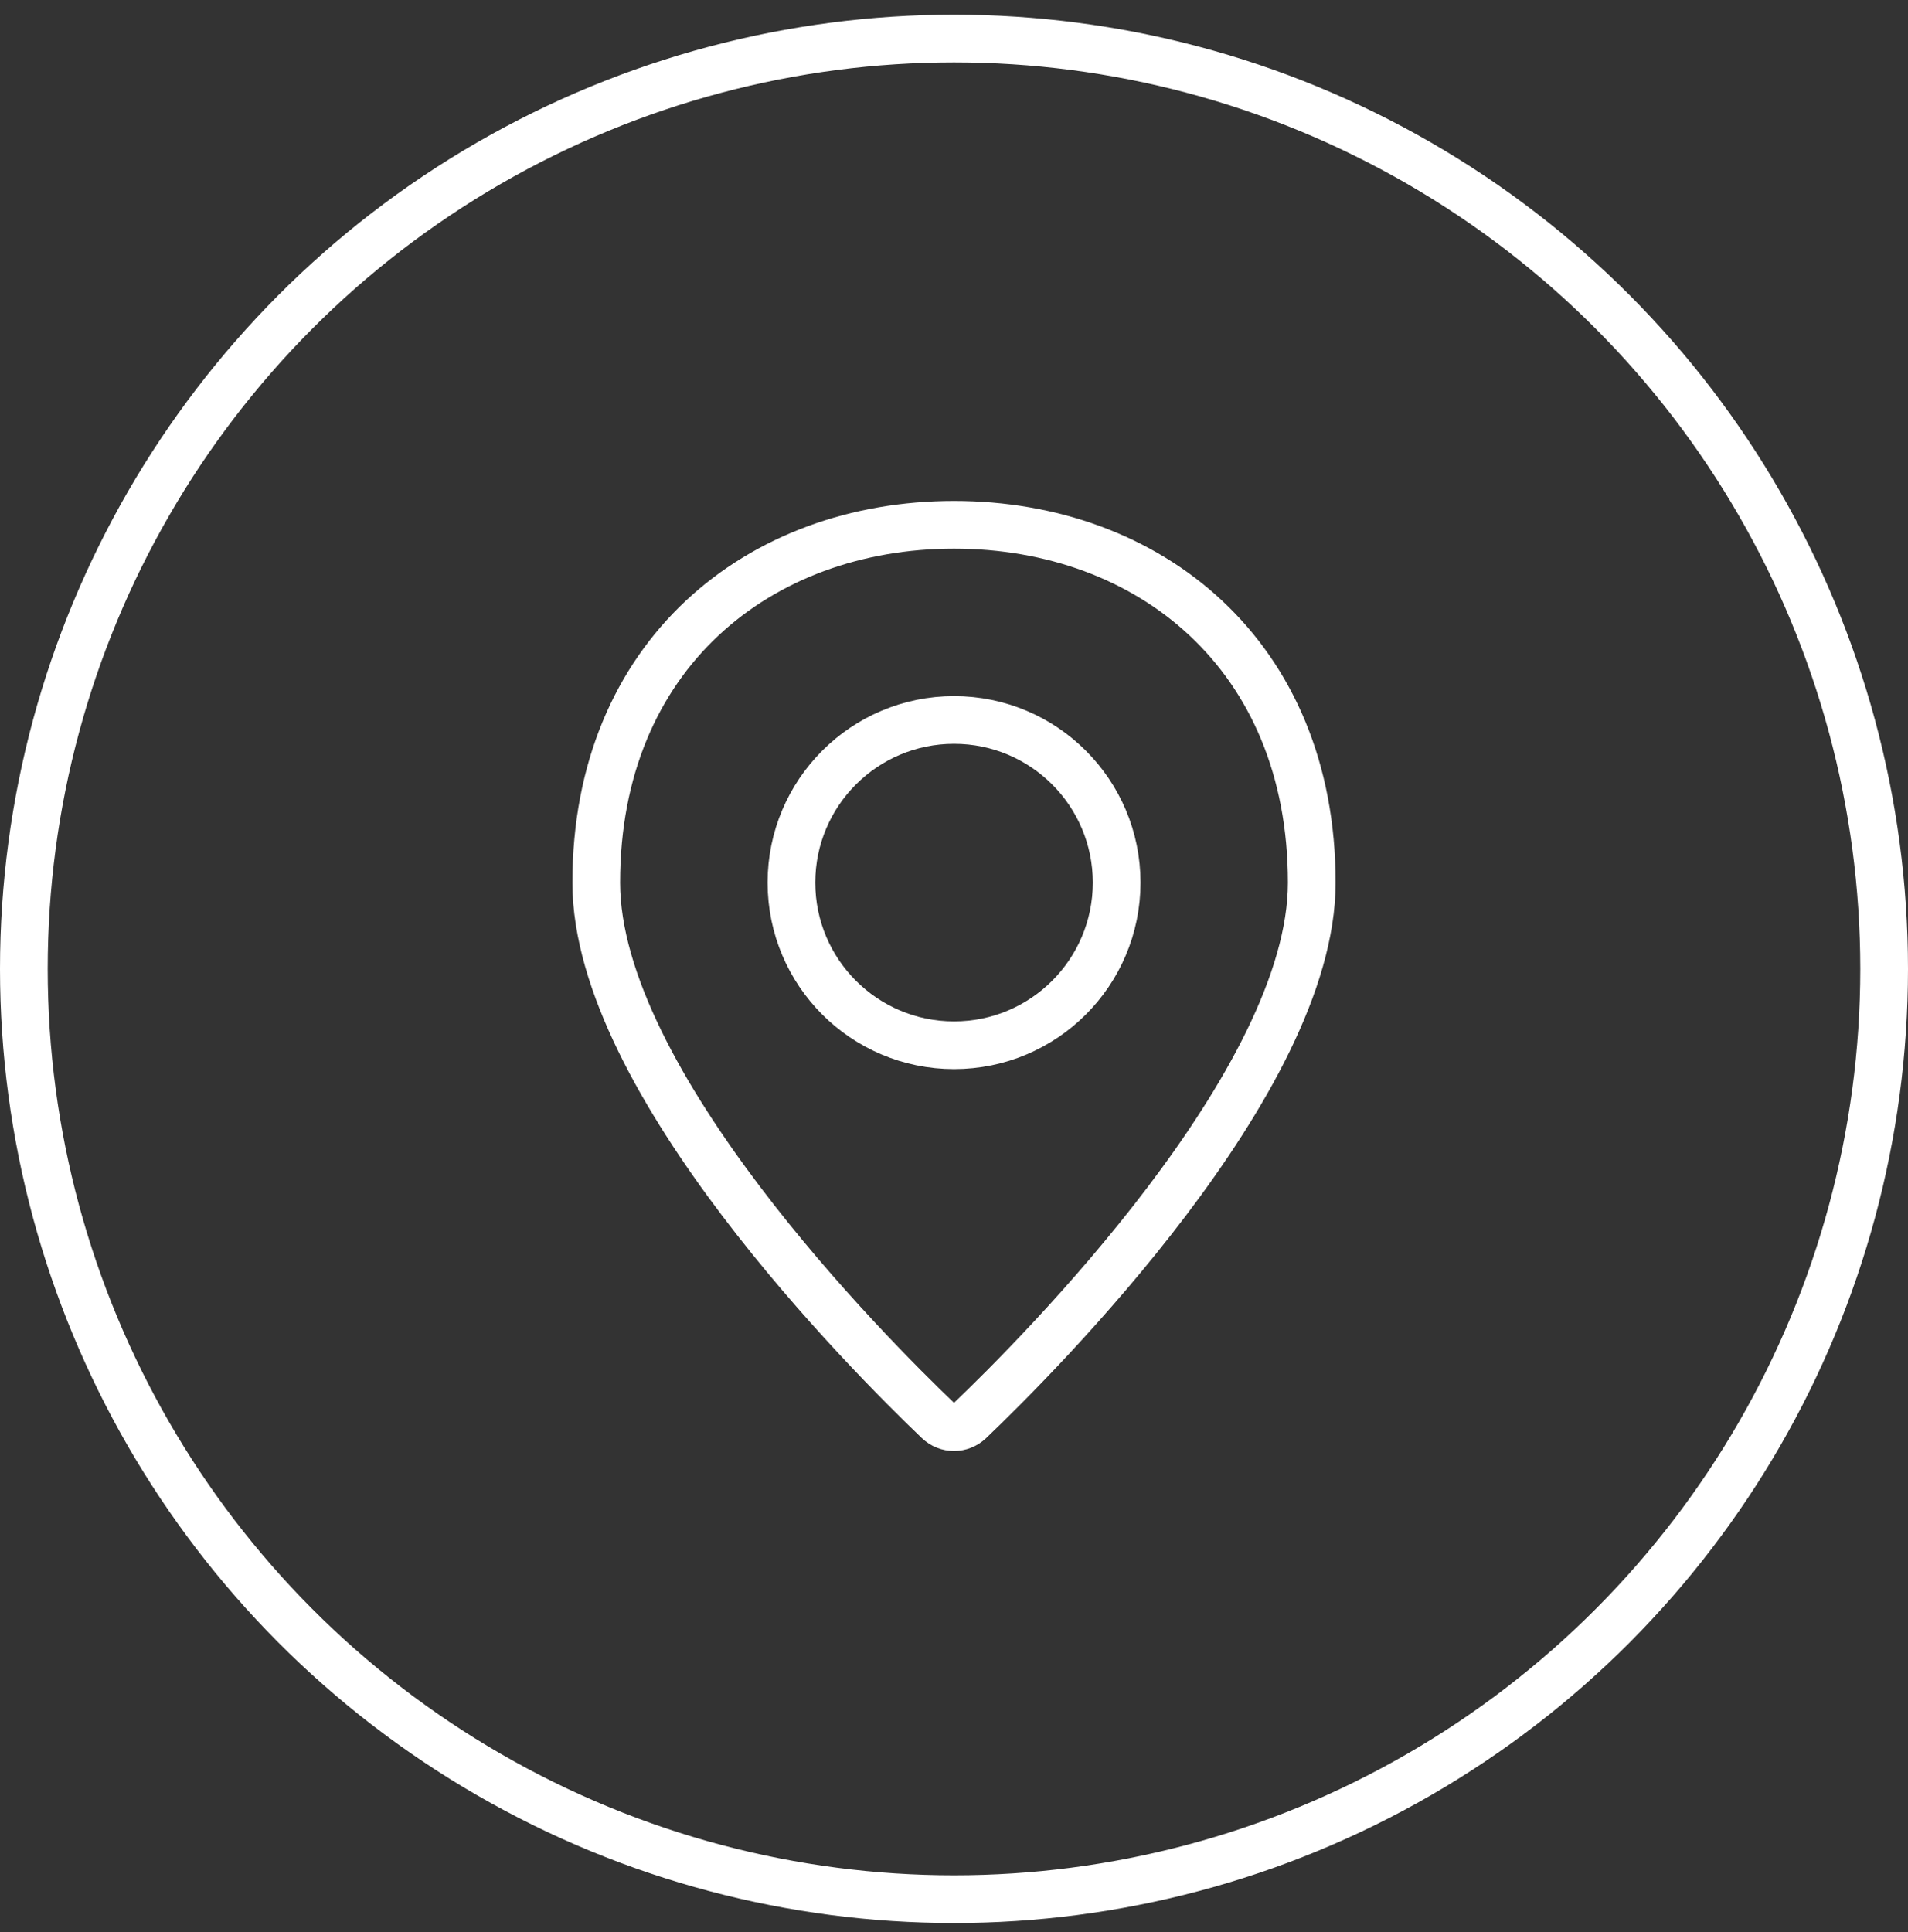
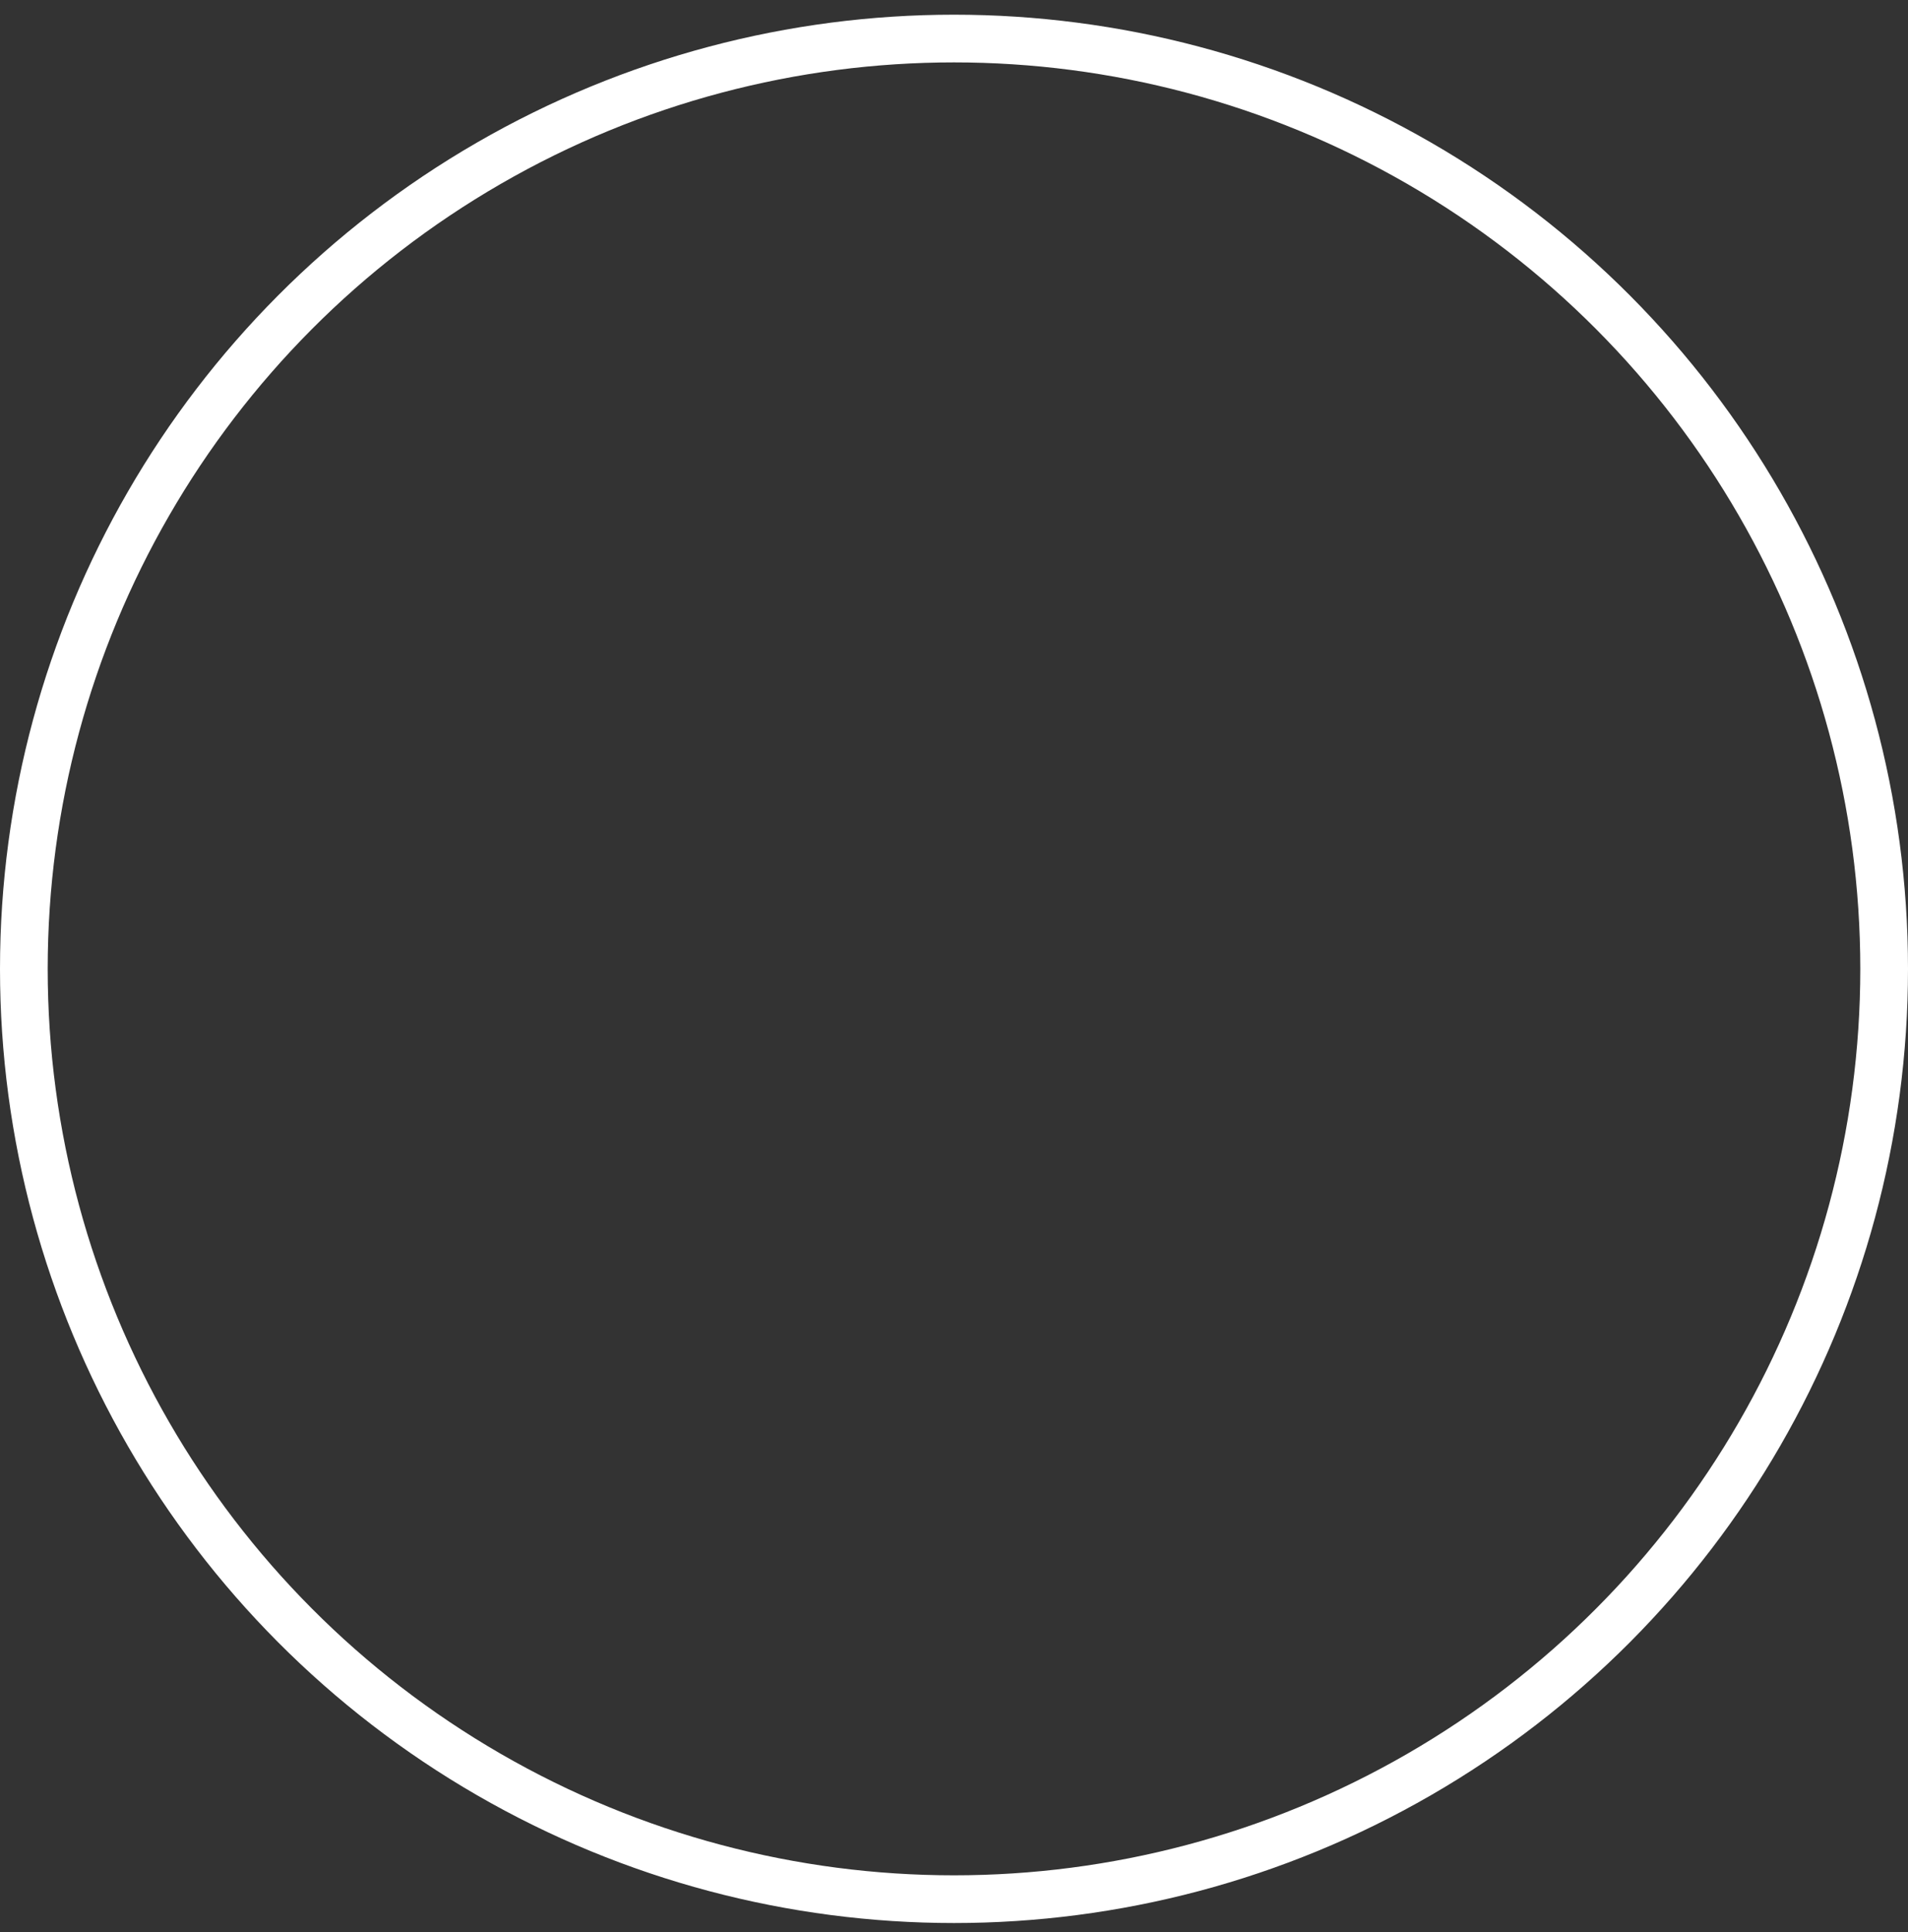
<svg xmlns="http://www.w3.org/2000/svg" width="80" height="81" viewBox="0 0 80 81" fill="none">
  <rect x="0" y="0" width="80" height="81" fill="#333333" stroke="none" />
  <circle cx="40" cy="40.616" r="39" stroke="white" stroke-width="2" />
-   <path fill-rule="evenodd" clip-rule="evenodd" d="M39.339 59.561C39.712 59.917 40.288 59.917 40.661 59.561C43.56 56.792 55 45.336 55 37C55 27.454 48.182 22 40 22C31.818 22 25 27.454 25 37C25 45.336 36.44 56.792 39.339 59.561Z" stroke="white" stroke-width="2" stroke-linecap="round" />
-   <path fill-rule="evenodd" clip-rule="evenodd" d="M40.002 43.818C43.767 43.818 46.82 40.766 46.82 37C46.82 33.234 43.767 30.182 40.002 30.182C36.236 30.182 33.184 33.234 33.184 37C33.184 40.766 36.236 43.818 40.002 43.818Z" stroke="white" stroke-width="2" stroke-linecap="round" />
</svg>